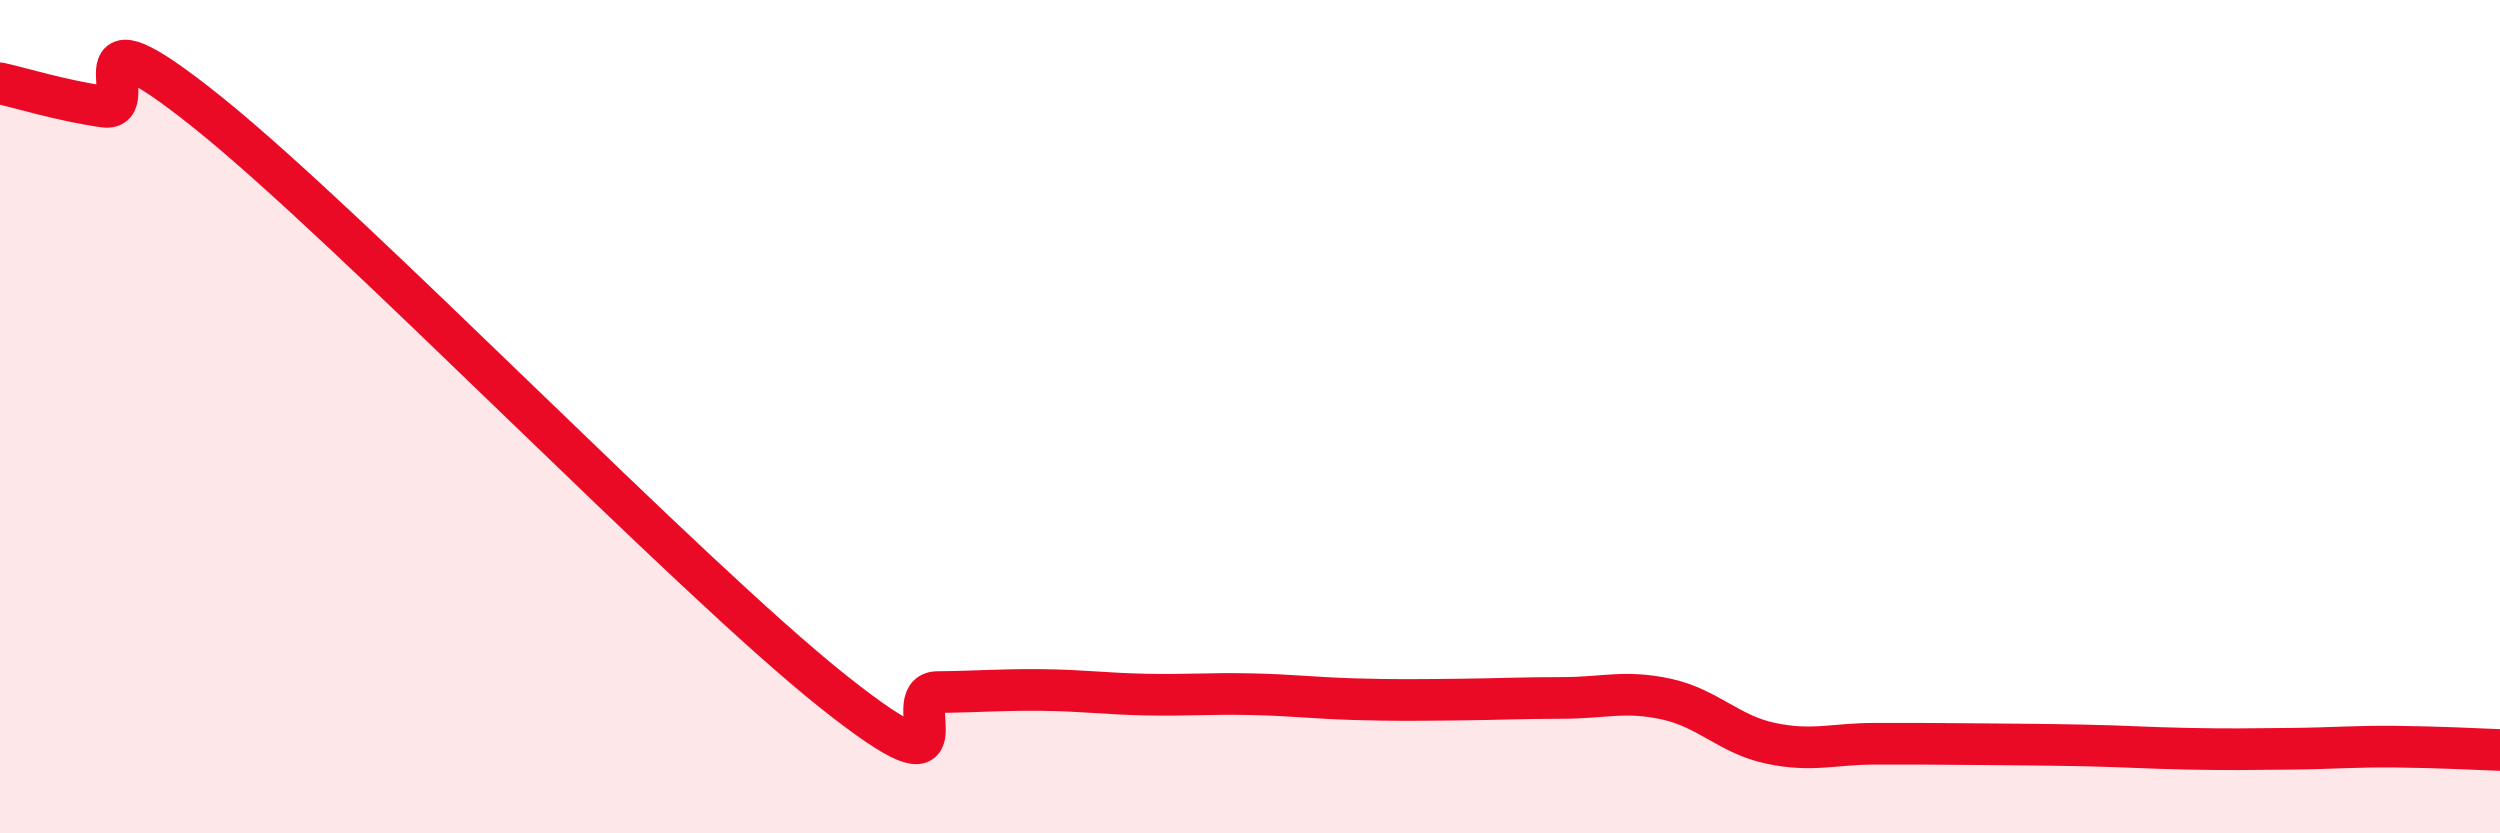
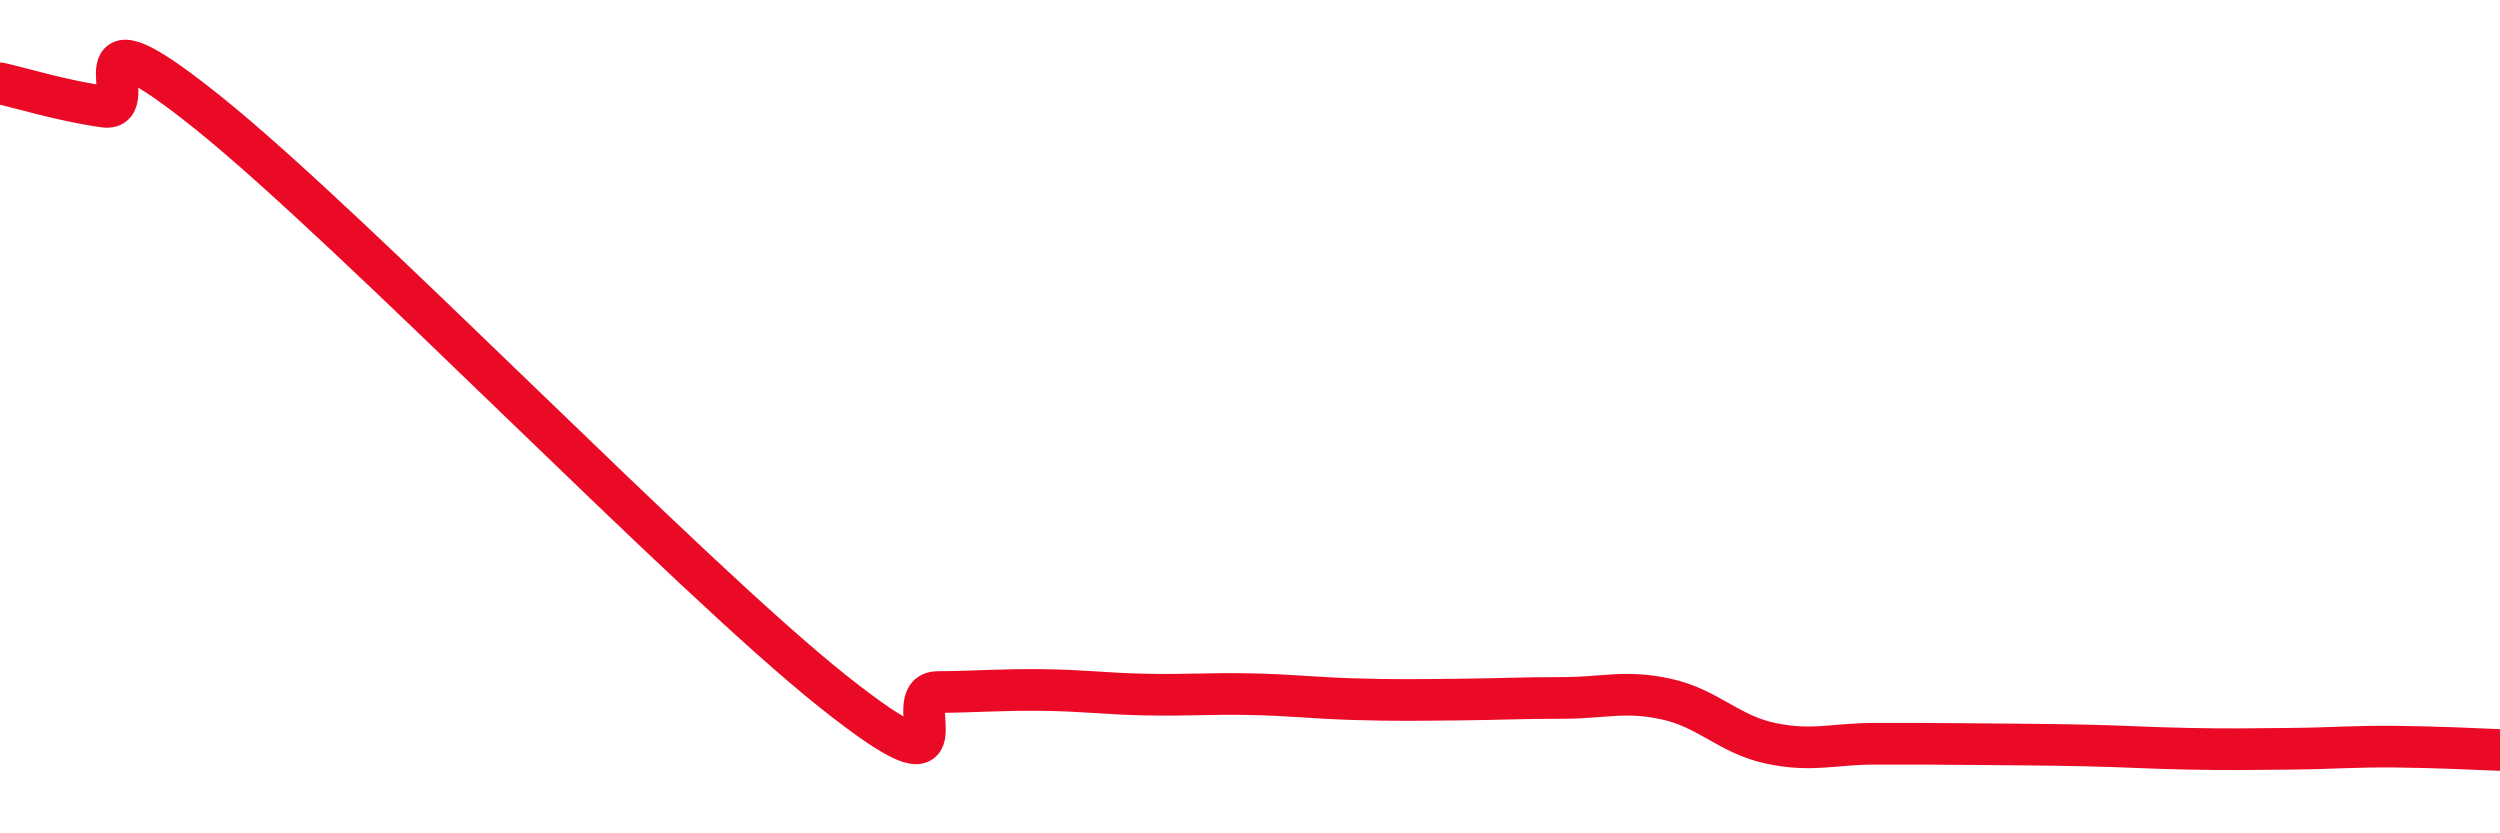
<svg xmlns="http://www.w3.org/2000/svg" width="60" height="20" viewBox="0 0 60 20">
-   <path d="M 0,2 C 0.5,2.11 1.5,2.42 2.5,2.56 C 3.5,2.7 1.5,-0.1 5,2.71 C 8.5,5.52 16.5,13.82 20,16.6 C 23.5,19.38 21.5,16.62 22.5,16.61 C 23.5,16.6 24,16.55 25,16.56 C 26,16.57 26.5,16.65 27.5,16.67 C 28.5,16.69 29,16.64 30,16.66 C 31,16.68 31.5,16.75 32.5,16.78 C 33.5,16.81 34,16.8 35,16.79 C 36,16.78 36.5,16.75 37.5,16.75 C 38.5,16.75 39,16.56 40,16.78 C 41,17 41.5,17.63 42.5,17.84 C 43.5,18.05 44,17.85 45,17.85 C 46,17.85 46.5,17.85 47.5,17.86 C 48.5,17.87 49,17.87 50,17.89 C 51,17.91 51.5,17.95 52.5,17.97 C 53.5,17.99 54,17.98 55,17.97 C 56,17.96 56.5,17.91 57.5,17.92 C 58.5,17.93 59.5,17.98 60,18L60 20L0 20Z" fill="#EB0A25" opacity="0.1" stroke-linecap="round" stroke-linejoin="round" />
  <path d="M 0,2 C 0.5,2.11 1.5,2.42 2.5,2.56 C 3.5,2.7 1.5,-0.1 5,2.71 C 8.5,5.52 16.5,13.82 20,16.6 C 23.5,19.38 21.5,16.62 22.5,16.61 C 23.5,16.6 24,16.55 25,16.56 C 26,16.57 26.5,16.65 27.5,16.67 C 28.5,16.69 29,16.64 30,16.66 C 31,16.68 31.5,16.75 32.5,16.78 C 33.5,16.81 34,16.8 35,16.79 C 36,16.78 36.5,16.75 37.5,16.75 C 38.5,16.75 39,16.56 40,16.78 C 41,17 41.5,17.63 42.5,17.84 C 43.5,18.05 44,17.85 45,17.85 C 46,17.85 46.5,17.85 47.5,17.86 C 48.5,17.87 49,17.87 50,17.89 C 51,17.91 51.5,17.95 52.5,17.97 C 53.5,17.99 54,17.98 55,17.97 C 56,17.96 56.5,17.91 57.5,17.92 C 58.5,17.93 59.5,17.98 60,18" stroke="#EB0A25" stroke-width="1" fill="none" stroke-linecap="round" stroke-linejoin="round" />
</svg>